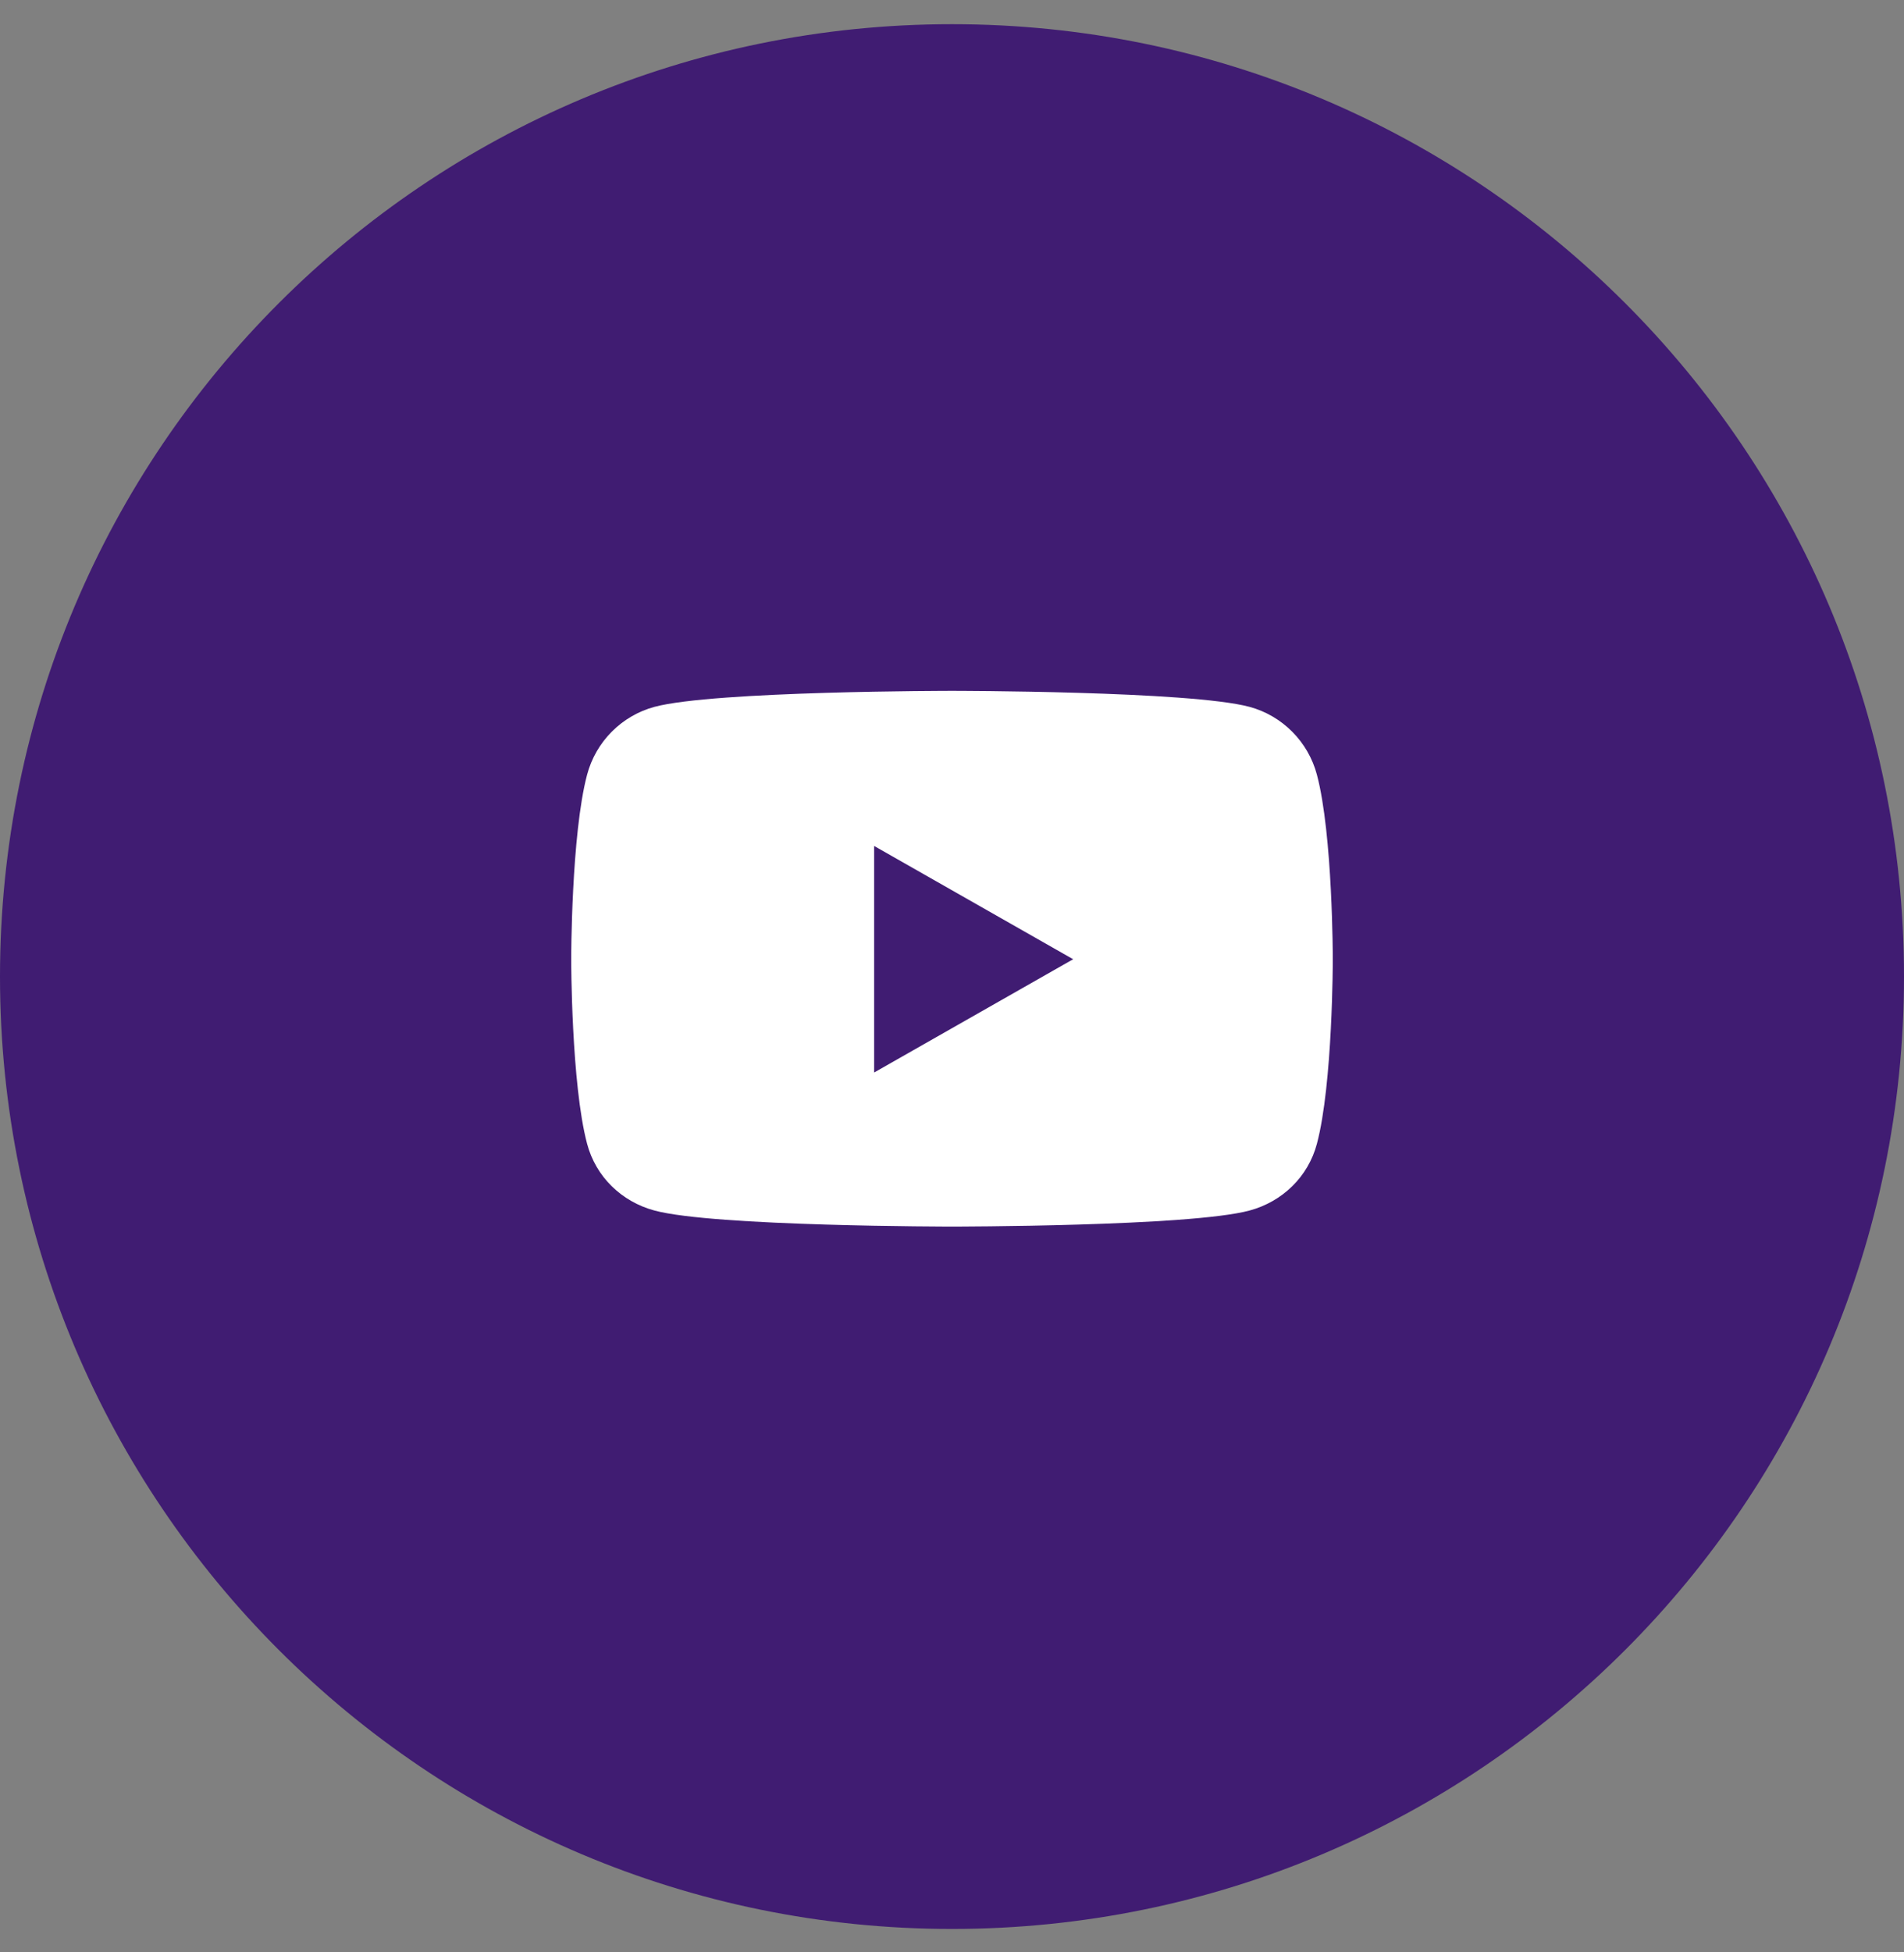
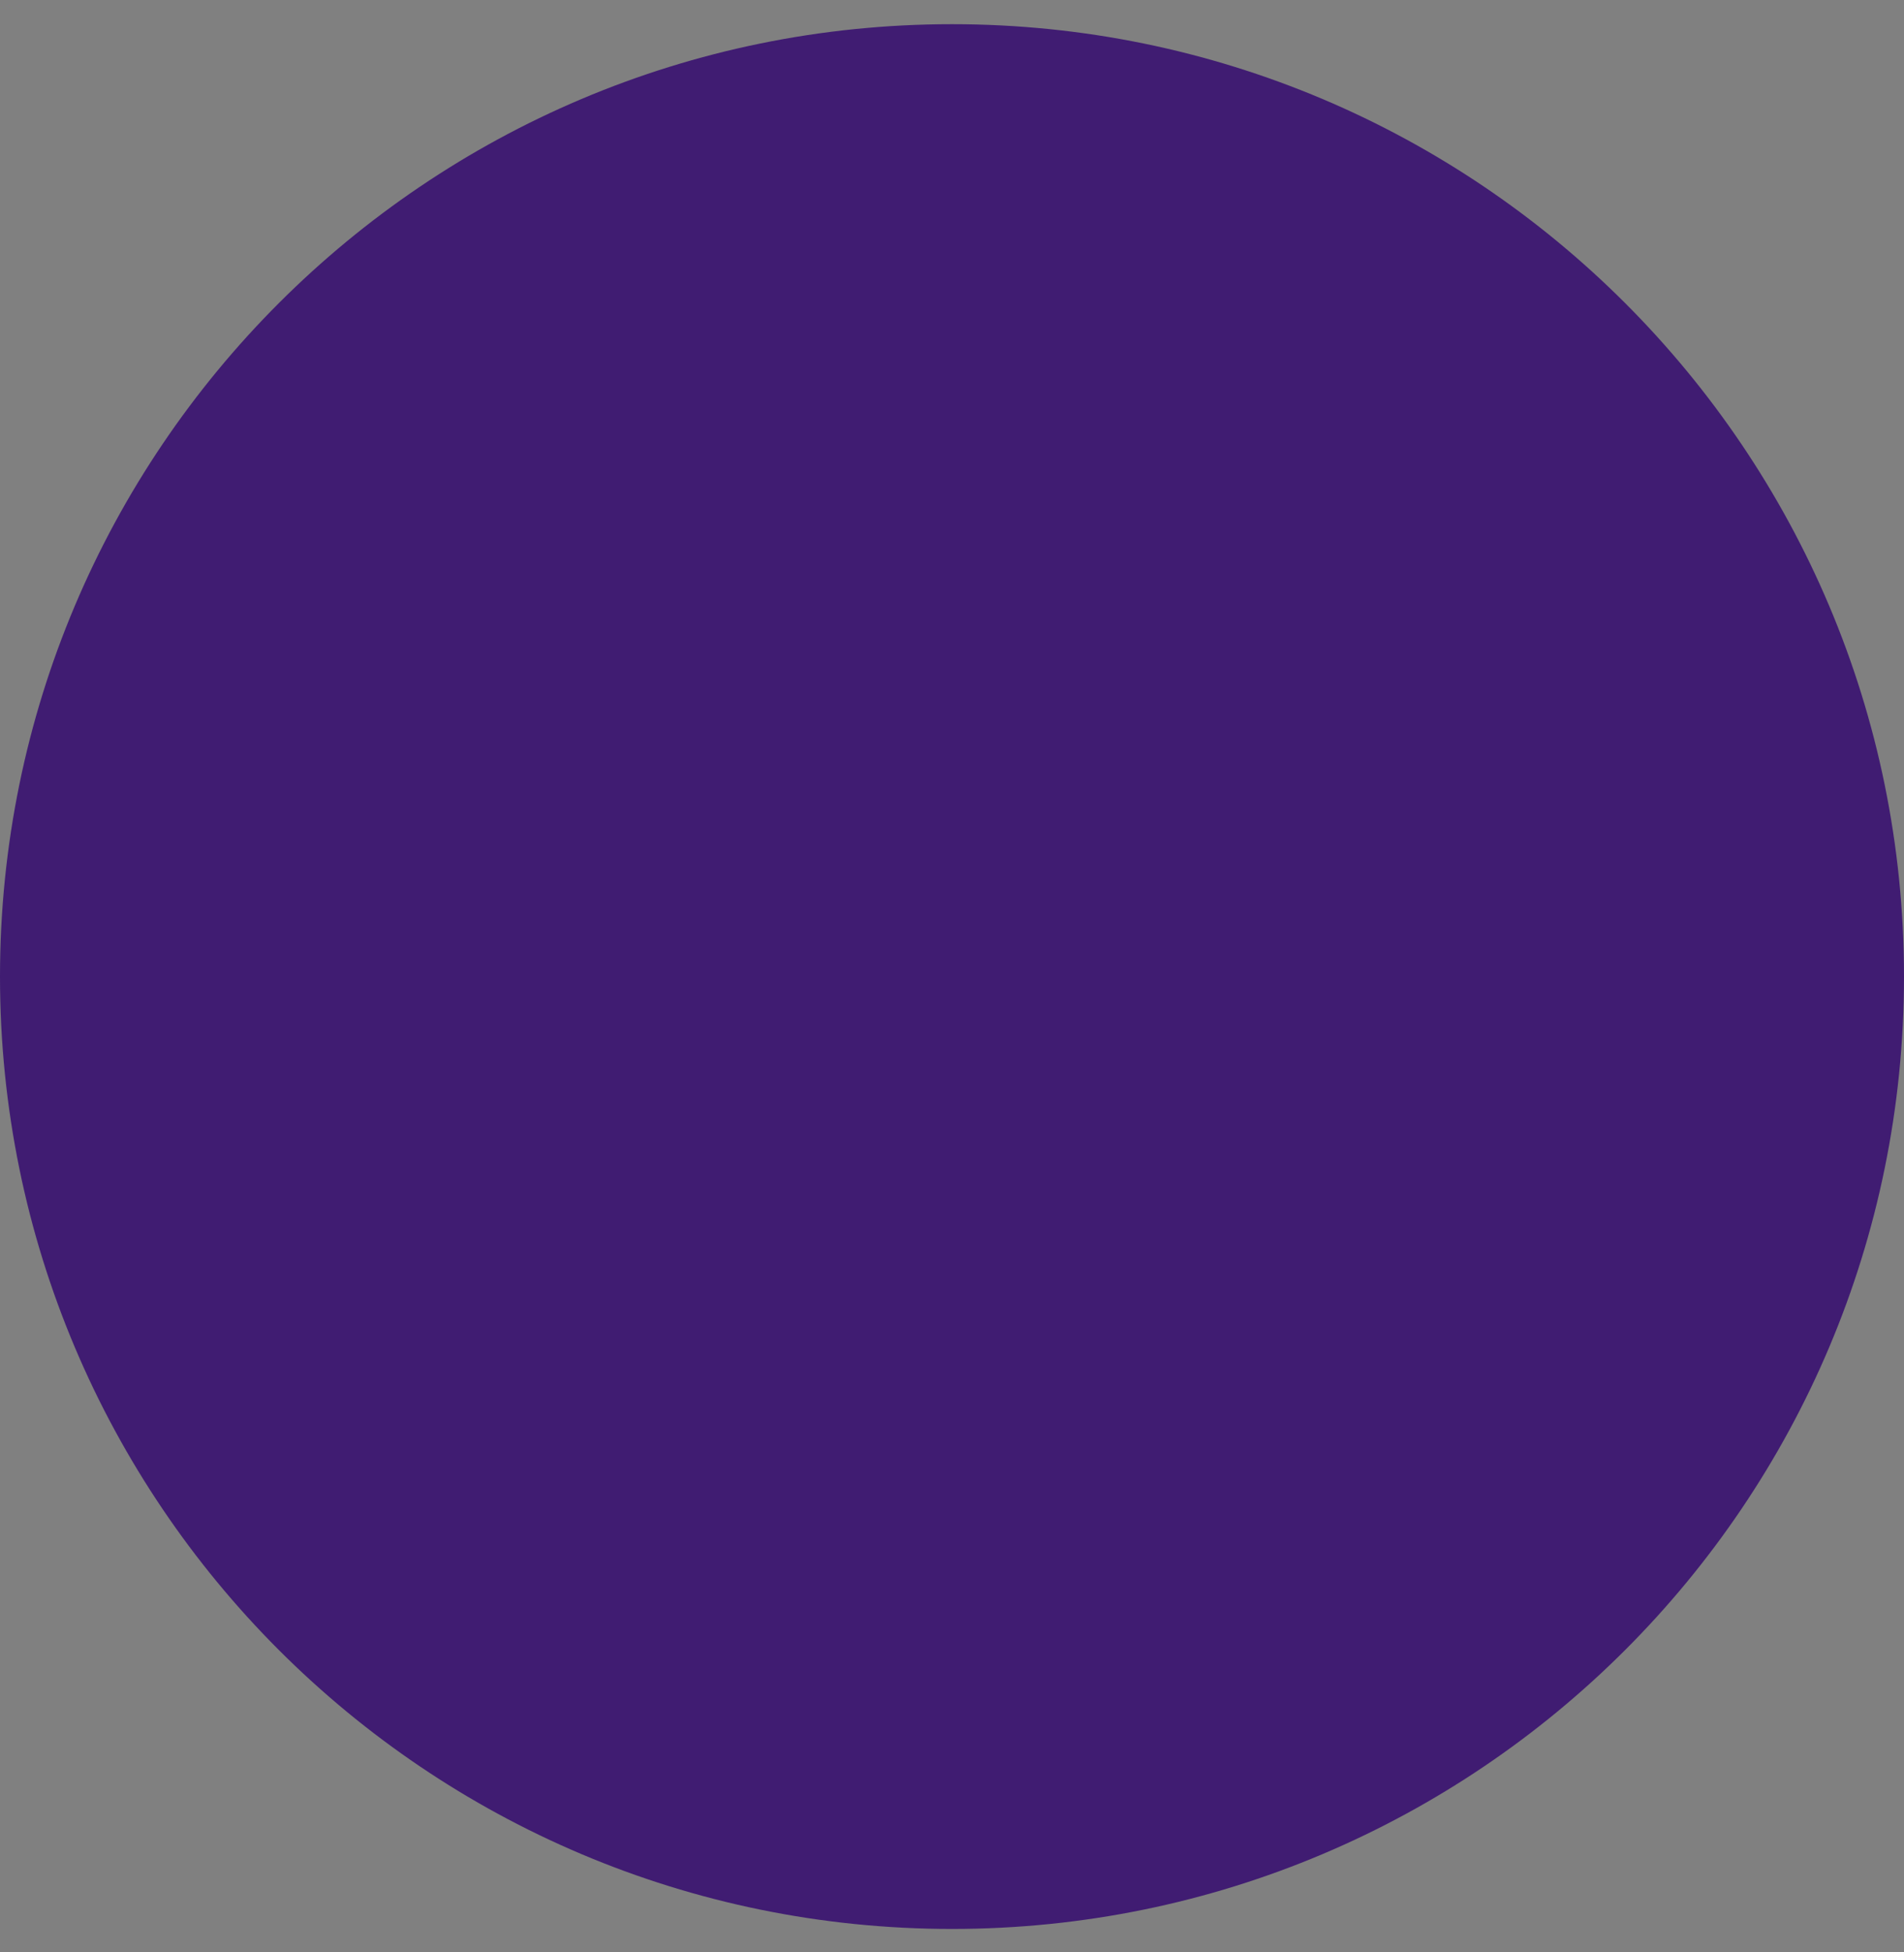
<svg xmlns="http://www.w3.org/2000/svg" width="40" height="41" viewBox="0 0 40 41" fill="none">
  <rect x="0" y="0" width="40" height="41" fill="#808080" stroke="none" />
  <g id="pinterest">
    <path id="bg" d="M0 20.508C0 31.553 8.954 40.508 20 40.508C31.046 40.508 40 31.553 40 20.508C40 9.462 31.046 0.508 20 0.508C8.954 0.508 0 9.462 0 20.508Z" fill="#401C72" />
-     <path id="Vector" d="M27.666 16.268C27.482 15.575 26.939 15.03 26.251 14.844C25.003 14.508 20 14.508 20 14.508C20 14.508 14.997 14.508 13.749 14.844C13.06 15.03 12.518 15.575 12.334 16.268C12 17.524 12 20.144 12 20.144C12 20.144 12 22.764 12.334 24.02C12.518 24.713 13.06 25.236 13.749 25.421C14.997 25.758 20 25.758 20 25.758C20 25.758 25.003 25.758 26.251 25.421C26.939 25.236 27.482 24.713 27.666 24.02C28 22.764 28 20.144 28 20.144C28 20.144 28 17.524 27.666 16.268ZM18.364 22.523V17.765L22.545 20.144L18.364 22.523Z" fill="white" />
  </g>
</svg>